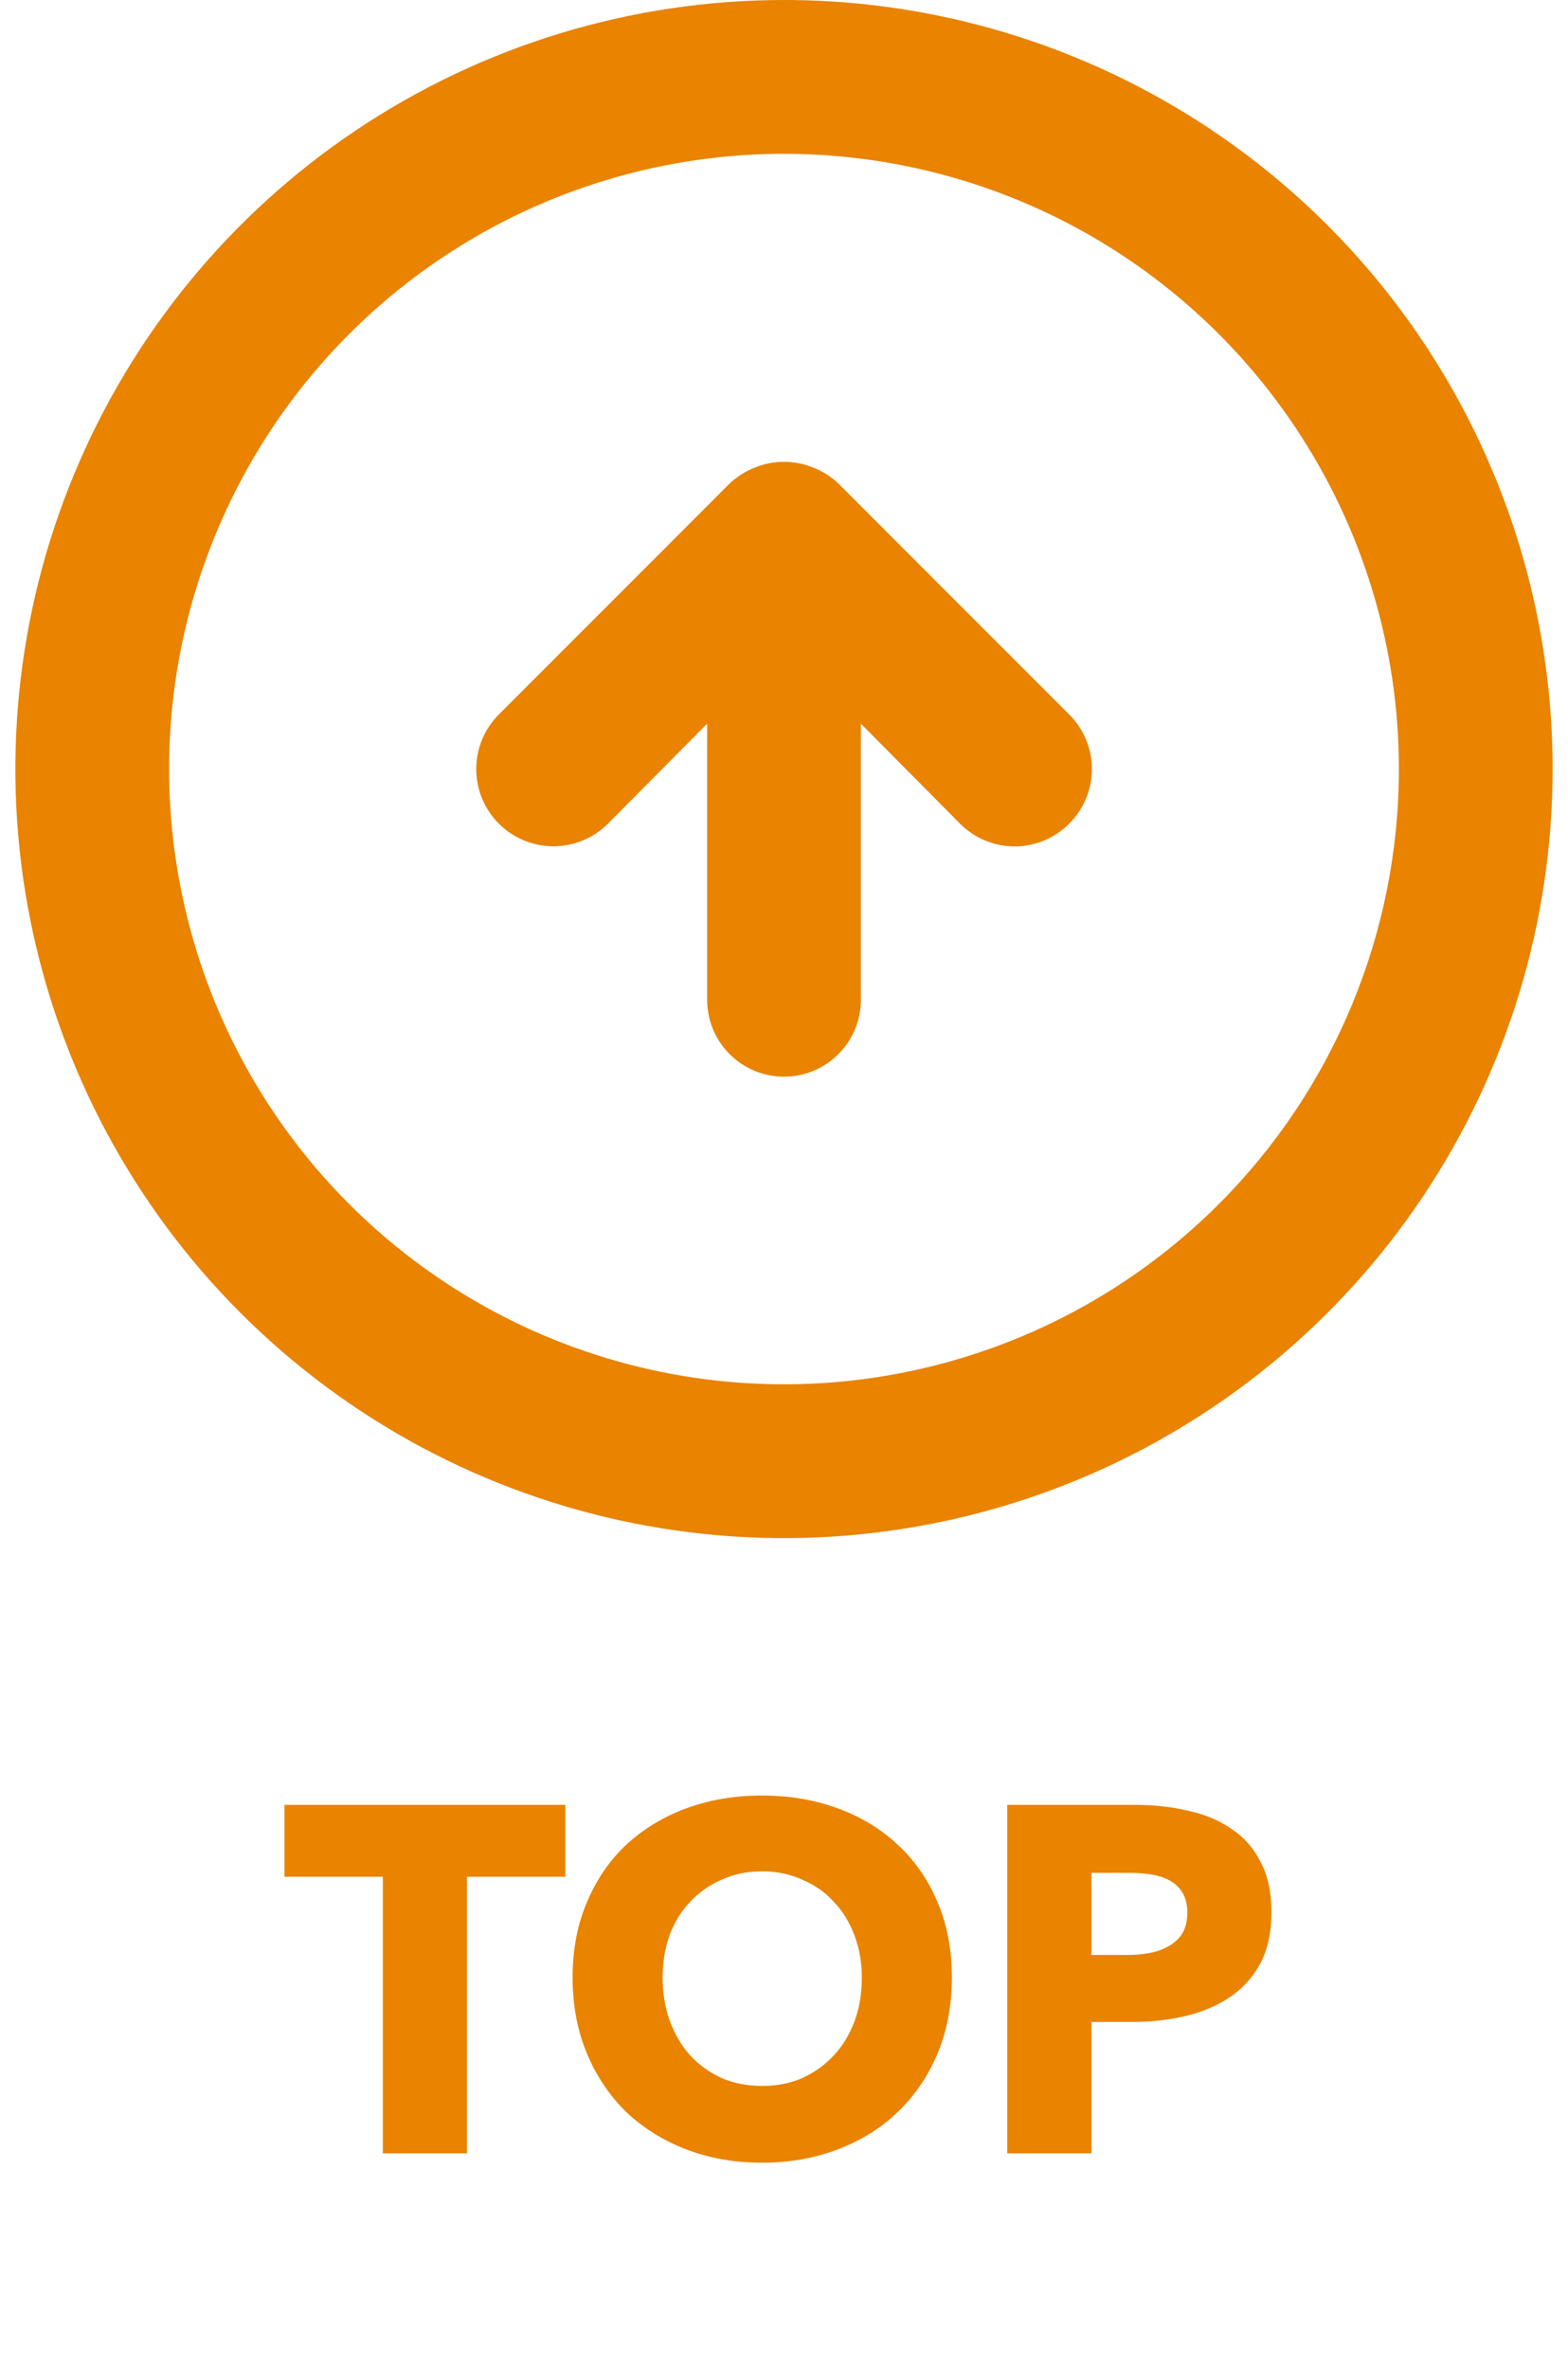
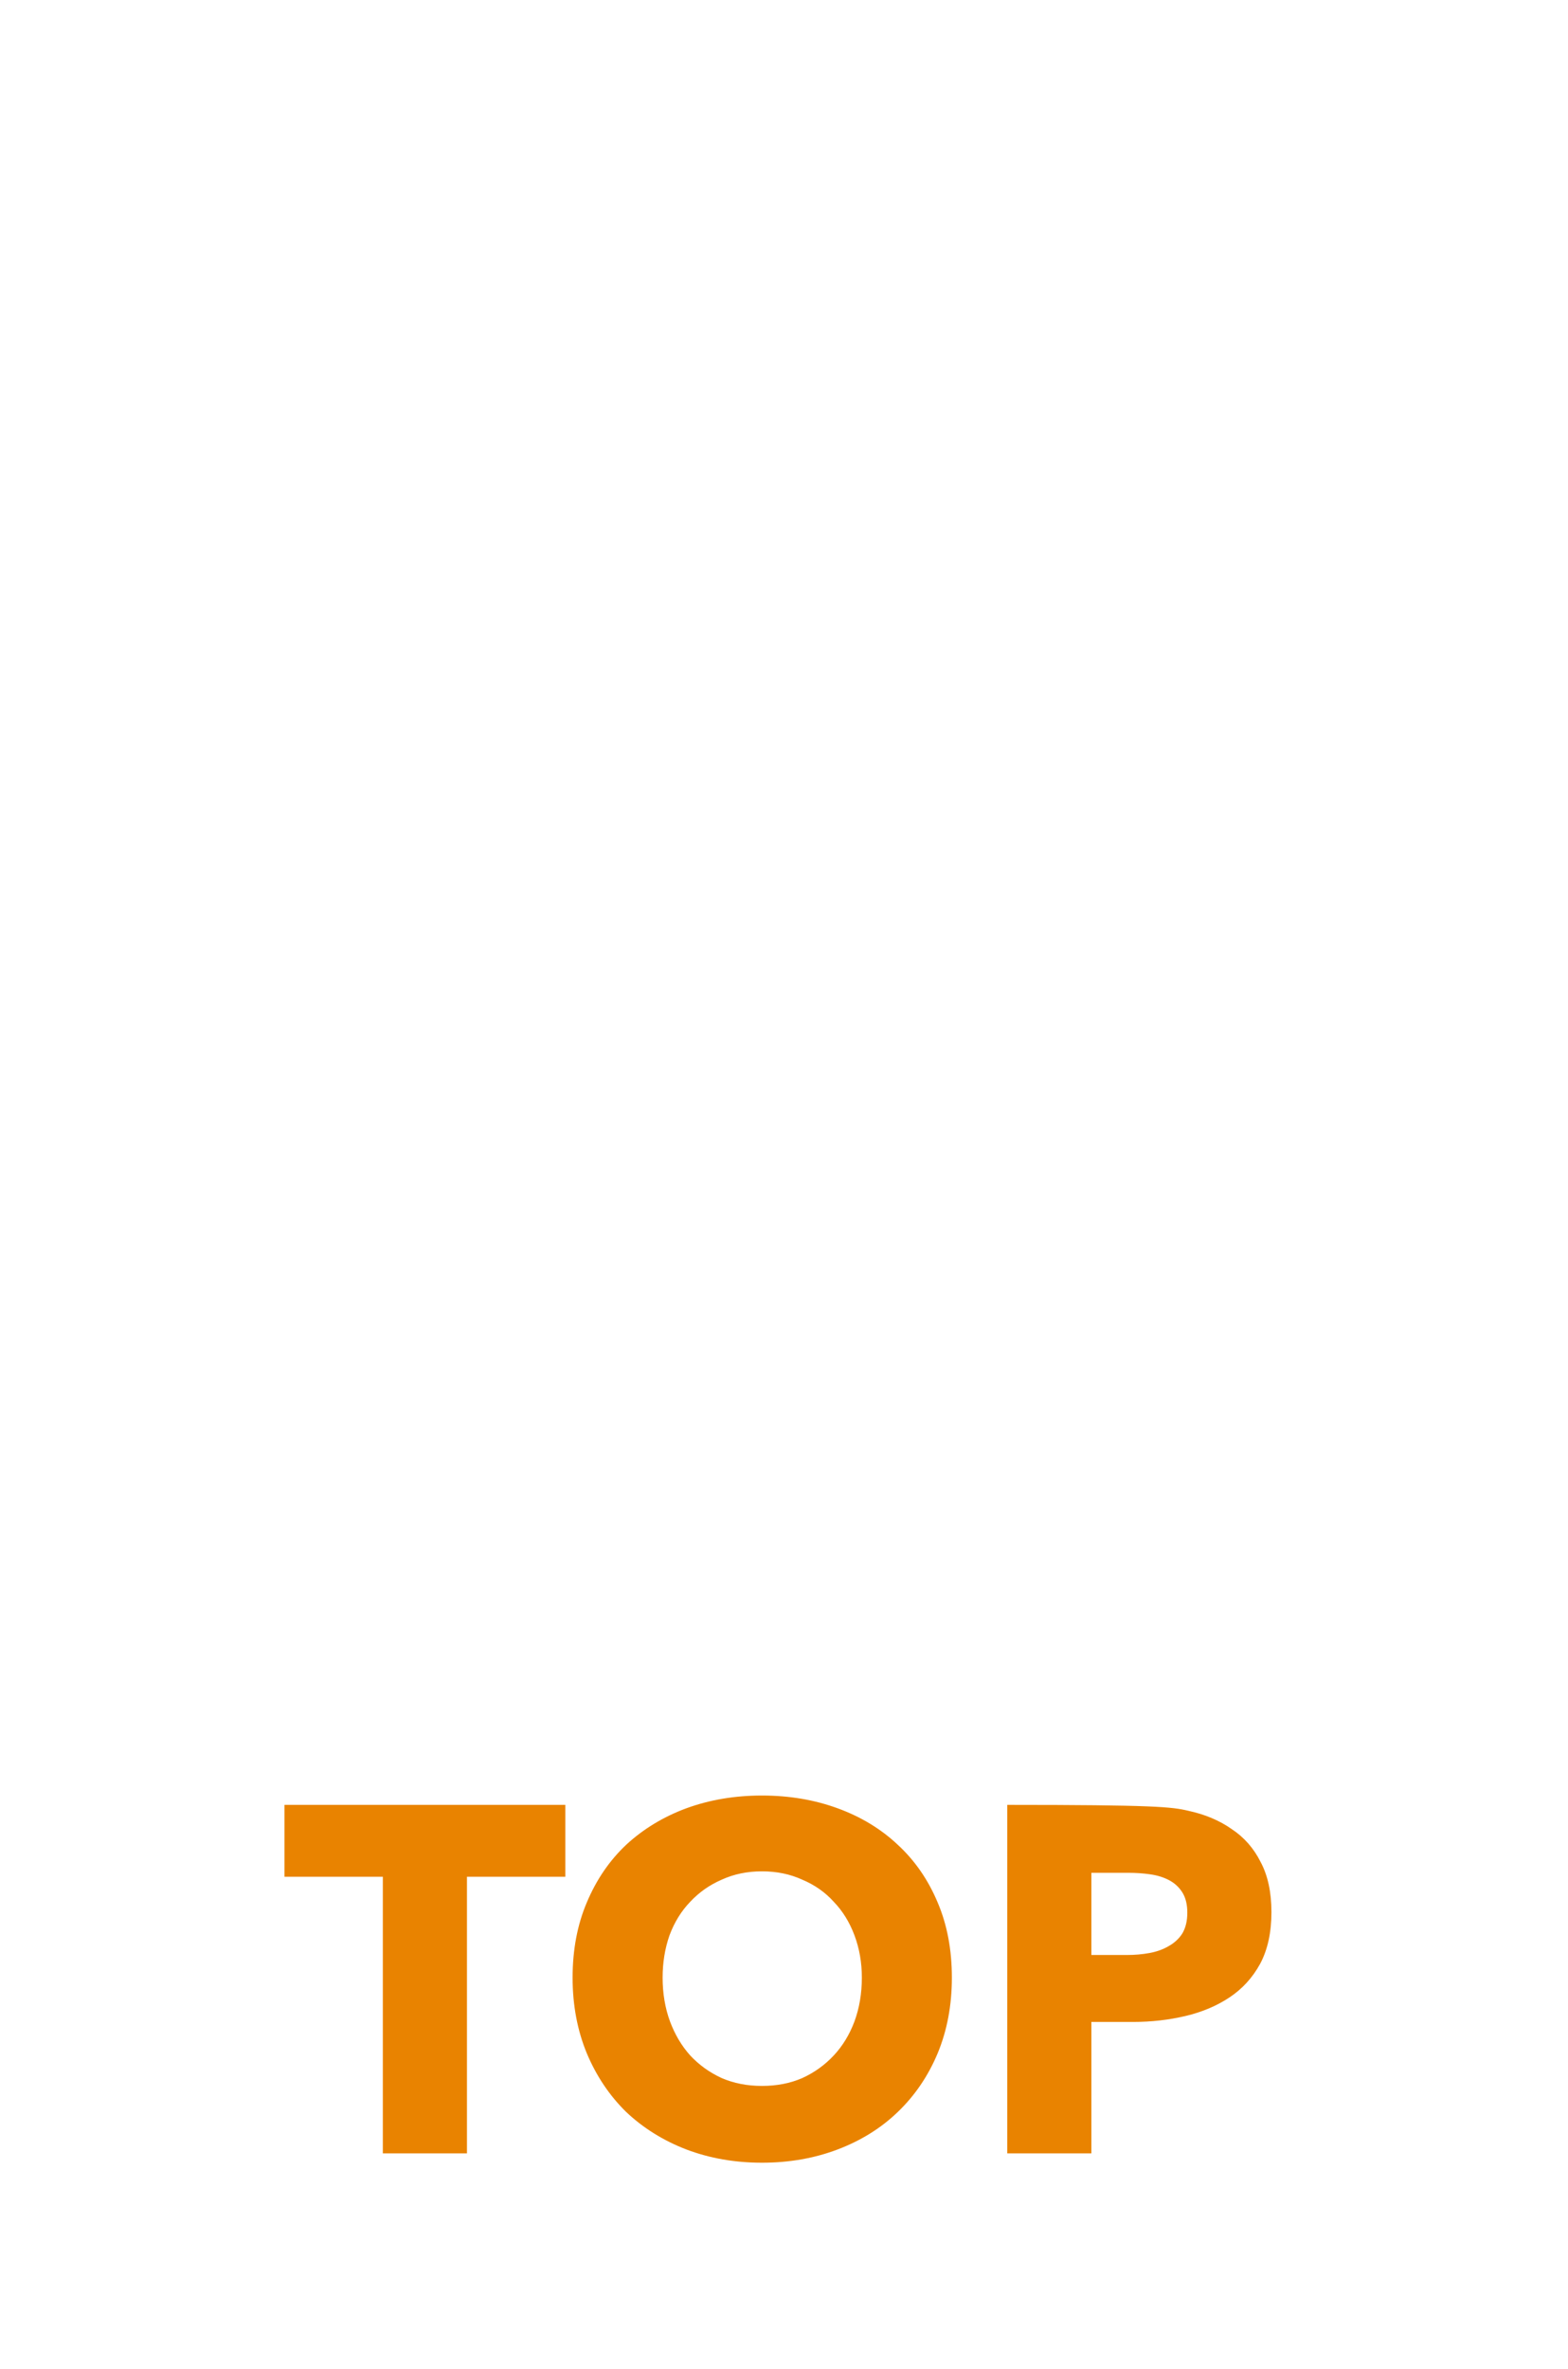
<svg xmlns="http://www.w3.org/2000/svg" width="51" height="77" viewBox="0 0 51 77" fill="none">
-   <path d="M27.275 15.725C27.037 15.497 26.757 15.319 26.45 15.2C25.841 14.95 25.159 14.95 24.55 15.2C24.243 15.319 23.963 15.497 23.725 15.725L16.225 23.225C15.754 23.696 15.49 24.334 15.49 25C15.49 25.666 15.754 26.304 16.225 26.775C16.696 27.246 17.334 27.51 18 27.51C18.666 27.51 19.304 27.246 19.775 26.775L23 23.525V32.5C23 33.163 23.263 33.799 23.732 34.268C24.201 34.737 24.837 35 25.5 35C26.163 35 26.799 34.737 27.268 34.268C27.737 33.799 28 33.163 28 32.5V23.525L31.225 26.775C31.457 27.009 31.734 27.195 32.039 27.322C32.343 27.449 32.67 27.515 33 27.515C33.33 27.515 33.657 27.449 33.961 27.322C34.266 27.195 34.543 27.009 34.775 26.775C35.009 26.543 35.195 26.266 35.322 25.961C35.449 25.657 35.514 25.33 35.514 25C35.514 24.67 35.449 24.343 35.322 24.039C35.195 23.734 35.009 23.457 34.775 23.225L27.275 15.725ZM25.5 0C20.555 0 15.722 1.466 11.611 4.213C7.5 6.96 4.295 10.865 2.403 15.433C0.511 20.001 0.016 25.028 0.98 29.877C1.945 34.727 4.326 39.181 7.822 42.678C11.319 46.174 15.773 48.555 20.623 49.52C25.472 50.484 30.499 49.989 35.067 48.097C39.635 46.205 43.54 43.001 46.287 38.889C49.034 34.778 50.5 29.945 50.5 25C50.5 21.717 49.853 18.466 48.597 15.433C47.341 12.4 45.499 9.644 43.178 7.322C40.856 5.001 38.1 3.159 35.067 1.903C32.034 0.647 28.783 0 25.5 0ZM25.5 45C21.544 45 17.678 43.827 14.389 41.629C11.1 39.432 8.536 36.308 7.022 32.654C5.509 28.999 5.113 24.978 5.884 21.098C6.656 17.219 8.561 13.655 11.358 10.858C14.155 8.061 17.719 6.156 21.598 5.384C25.478 4.613 29.499 5.009 33.154 6.522C36.808 8.036 39.932 10.6 42.129 13.889C44.327 17.178 45.5 21.044 45.5 25C45.5 30.304 43.393 35.391 39.642 39.142C35.891 42.893 30.804 45 25.5 45Z" fill="#E98300" />
-   <path d="M15.188 61.008V70H12.452V61.008H9.252V58.672H18.388V61.008H15.188ZM30.96 64.288C30.96 65.184 30.806 66.005 30.496 66.752C30.187 67.488 29.755 68.123 29.2 68.656C28.656 69.179 28.006 69.584 27.248 69.872C26.491 70.16 25.67 70.304 24.784 70.304C23.899 70.304 23.078 70.16 22.32 69.872C21.574 69.584 20.923 69.179 20.368 68.656C19.824 68.123 19.398 67.488 19.088 66.752C18.779 66.005 18.624 65.184 18.624 64.288C18.624 63.381 18.779 62.565 19.088 61.84C19.398 61.104 19.824 60.48 20.368 59.968C20.923 59.456 21.574 59.061 22.32 58.784C23.078 58.507 23.899 58.368 24.784 58.368C25.67 58.368 26.491 58.507 27.248 58.784C28.006 59.061 28.656 59.456 29.2 59.968C29.755 60.48 30.187 61.104 30.496 61.84C30.806 62.565 30.96 63.381 30.96 64.288ZM28.032 64.288C28.032 63.797 27.952 63.339 27.792 62.912C27.632 62.485 27.408 62.123 27.12 61.824C26.843 61.515 26.502 61.275 26.096 61.104C25.702 60.923 25.264 60.832 24.784 60.832C24.304 60.832 23.867 60.923 23.472 61.104C23.078 61.275 22.736 61.515 22.448 61.824C22.16 62.123 21.936 62.485 21.776 62.912C21.627 63.339 21.552 63.797 21.552 64.288C21.552 64.8 21.632 65.275 21.792 65.712C21.952 66.139 22.171 66.507 22.448 66.816C22.736 67.125 23.078 67.371 23.472 67.552C23.867 67.723 24.304 67.808 24.784 67.808C25.264 67.808 25.702 67.723 26.096 67.552C26.491 67.371 26.832 67.125 27.12 66.816C27.408 66.507 27.632 66.139 27.792 65.712C27.952 65.275 28.032 64.8 28.032 64.288ZM41.354 62.16C41.354 62.821 41.231 63.381 40.986 63.84C40.74 64.288 40.41 64.651 39.994 64.928C39.578 65.205 39.098 65.408 38.554 65.536C38.01 65.664 37.444 65.728 36.858 65.728H35.498V70H32.762V58.672H36.922C37.54 58.672 38.116 58.736 38.65 58.864C39.194 58.981 39.663 59.179 40.058 59.456C40.463 59.723 40.778 60.08 41.002 60.528C41.236 60.965 41.354 61.509 41.354 62.16ZM38.618 62.176C38.618 61.909 38.564 61.691 38.458 61.52C38.351 61.349 38.207 61.216 38.026 61.12C37.844 61.024 37.636 60.96 37.402 60.928C37.178 60.896 36.943 60.88 36.698 60.88H35.498V63.552H36.65C36.906 63.552 37.151 63.531 37.386 63.488C37.62 63.445 37.828 63.371 38.01 63.264C38.202 63.157 38.351 63.019 38.458 62.848C38.564 62.667 38.618 62.443 38.618 62.176Z" fill="#E98300" />
+   <path d="M15.188 61.008V70H12.452V61.008H9.252V58.672H18.388V61.008H15.188ZM30.96 64.288C30.96 65.184 30.806 66.005 30.496 66.752C30.187 67.488 29.755 68.123 29.2 68.656C28.656 69.179 28.006 69.584 27.248 69.872C26.491 70.16 25.67 70.304 24.784 70.304C23.899 70.304 23.078 70.16 22.32 69.872C21.574 69.584 20.923 69.179 20.368 68.656C19.824 68.123 19.398 67.488 19.088 66.752C18.779 66.005 18.624 65.184 18.624 64.288C18.624 63.381 18.779 62.565 19.088 61.84C19.398 61.104 19.824 60.48 20.368 59.968C20.923 59.456 21.574 59.061 22.32 58.784C23.078 58.507 23.899 58.368 24.784 58.368C25.67 58.368 26.491 58.507 27.248 58.784C28.006 59.061 28.656 59.456 29.2 59.968C29.755 60.48 30.187 61.104 30.496 61.84C30.806 62.565 30.96 63.381 30.96 64.288ZM28.032 64.288C28.032 63.797 27.952 63.339 27.792 62.912C27.632 62.485 27.408 62.123 27.12 61.824C26.843 61.515 26.502 61.275 26.096 61.104C25.702 60.923 25.264 60.832 24.784 60.832C24.304 60.832 23.867 60.923 23.472 61.104C23.078 61.275 22.736 61.515 22.448 61.824C22.16 62.123 21.936 62.485 21.776 62.912C21.627 63.339 21.552 63.797 21.552 64.288C21.552 64.8 21.632 65.275 21.792 65.712C21.952 66.139 22.171 66.507 22.448 66.816C22.736 67.125 23.078 67.371 23.472 67.552C23.867 67.723 24.304 67.808 24.784 67.808C25.264 67.808 25.702 67.723 26.096 67.552C26.491 67.371 26.832 67.125 27.12 66.816C27.408 66.507 27.632 66.139 27.792 65.712C27.952 65.275 28.032 64.8 28.032 64.288ZM41.354 62.16C41.354 62.821 41.231 63.381 40.986 63.84C40.74 64.288 40.41 64.651 39.994 64.928C39.578 65.205 39.098 65.408 38.554 65.536C38.01 65.664 37.444 65.728 36.858 65.728H35.498V70H32.762V58.672C37.54 58.672 38.116 58.736 38.65 58.864C39.194 58.981 39.663 59.179 40.058 59.456C40.463 59.723 40.778 60.08 41.002 60.528C41.236 60.965 41.354 61.509 41.354 62.16ZM38.618 62.176C38.618 61.909 38.564 61.691 38.458 61.52C38.351 61.349 38.207 61.216 38.026 61.12C37.844 61.024 37.636 60.96 37.402 60.928C37.178 60.896 36.943 60.88 36.698 60.88H35.498V63.552H36.65C36.906 63.552 37.151 63.531 37.386 63.488C37.62 63.445 37.828 63.371 38.01 63.264C38.202 63.157 38.351 63.019 38.458 62.848C38.564 62.667 38.618 62.443 38.618 62.176Z" fill="#E98300" />
</svg>